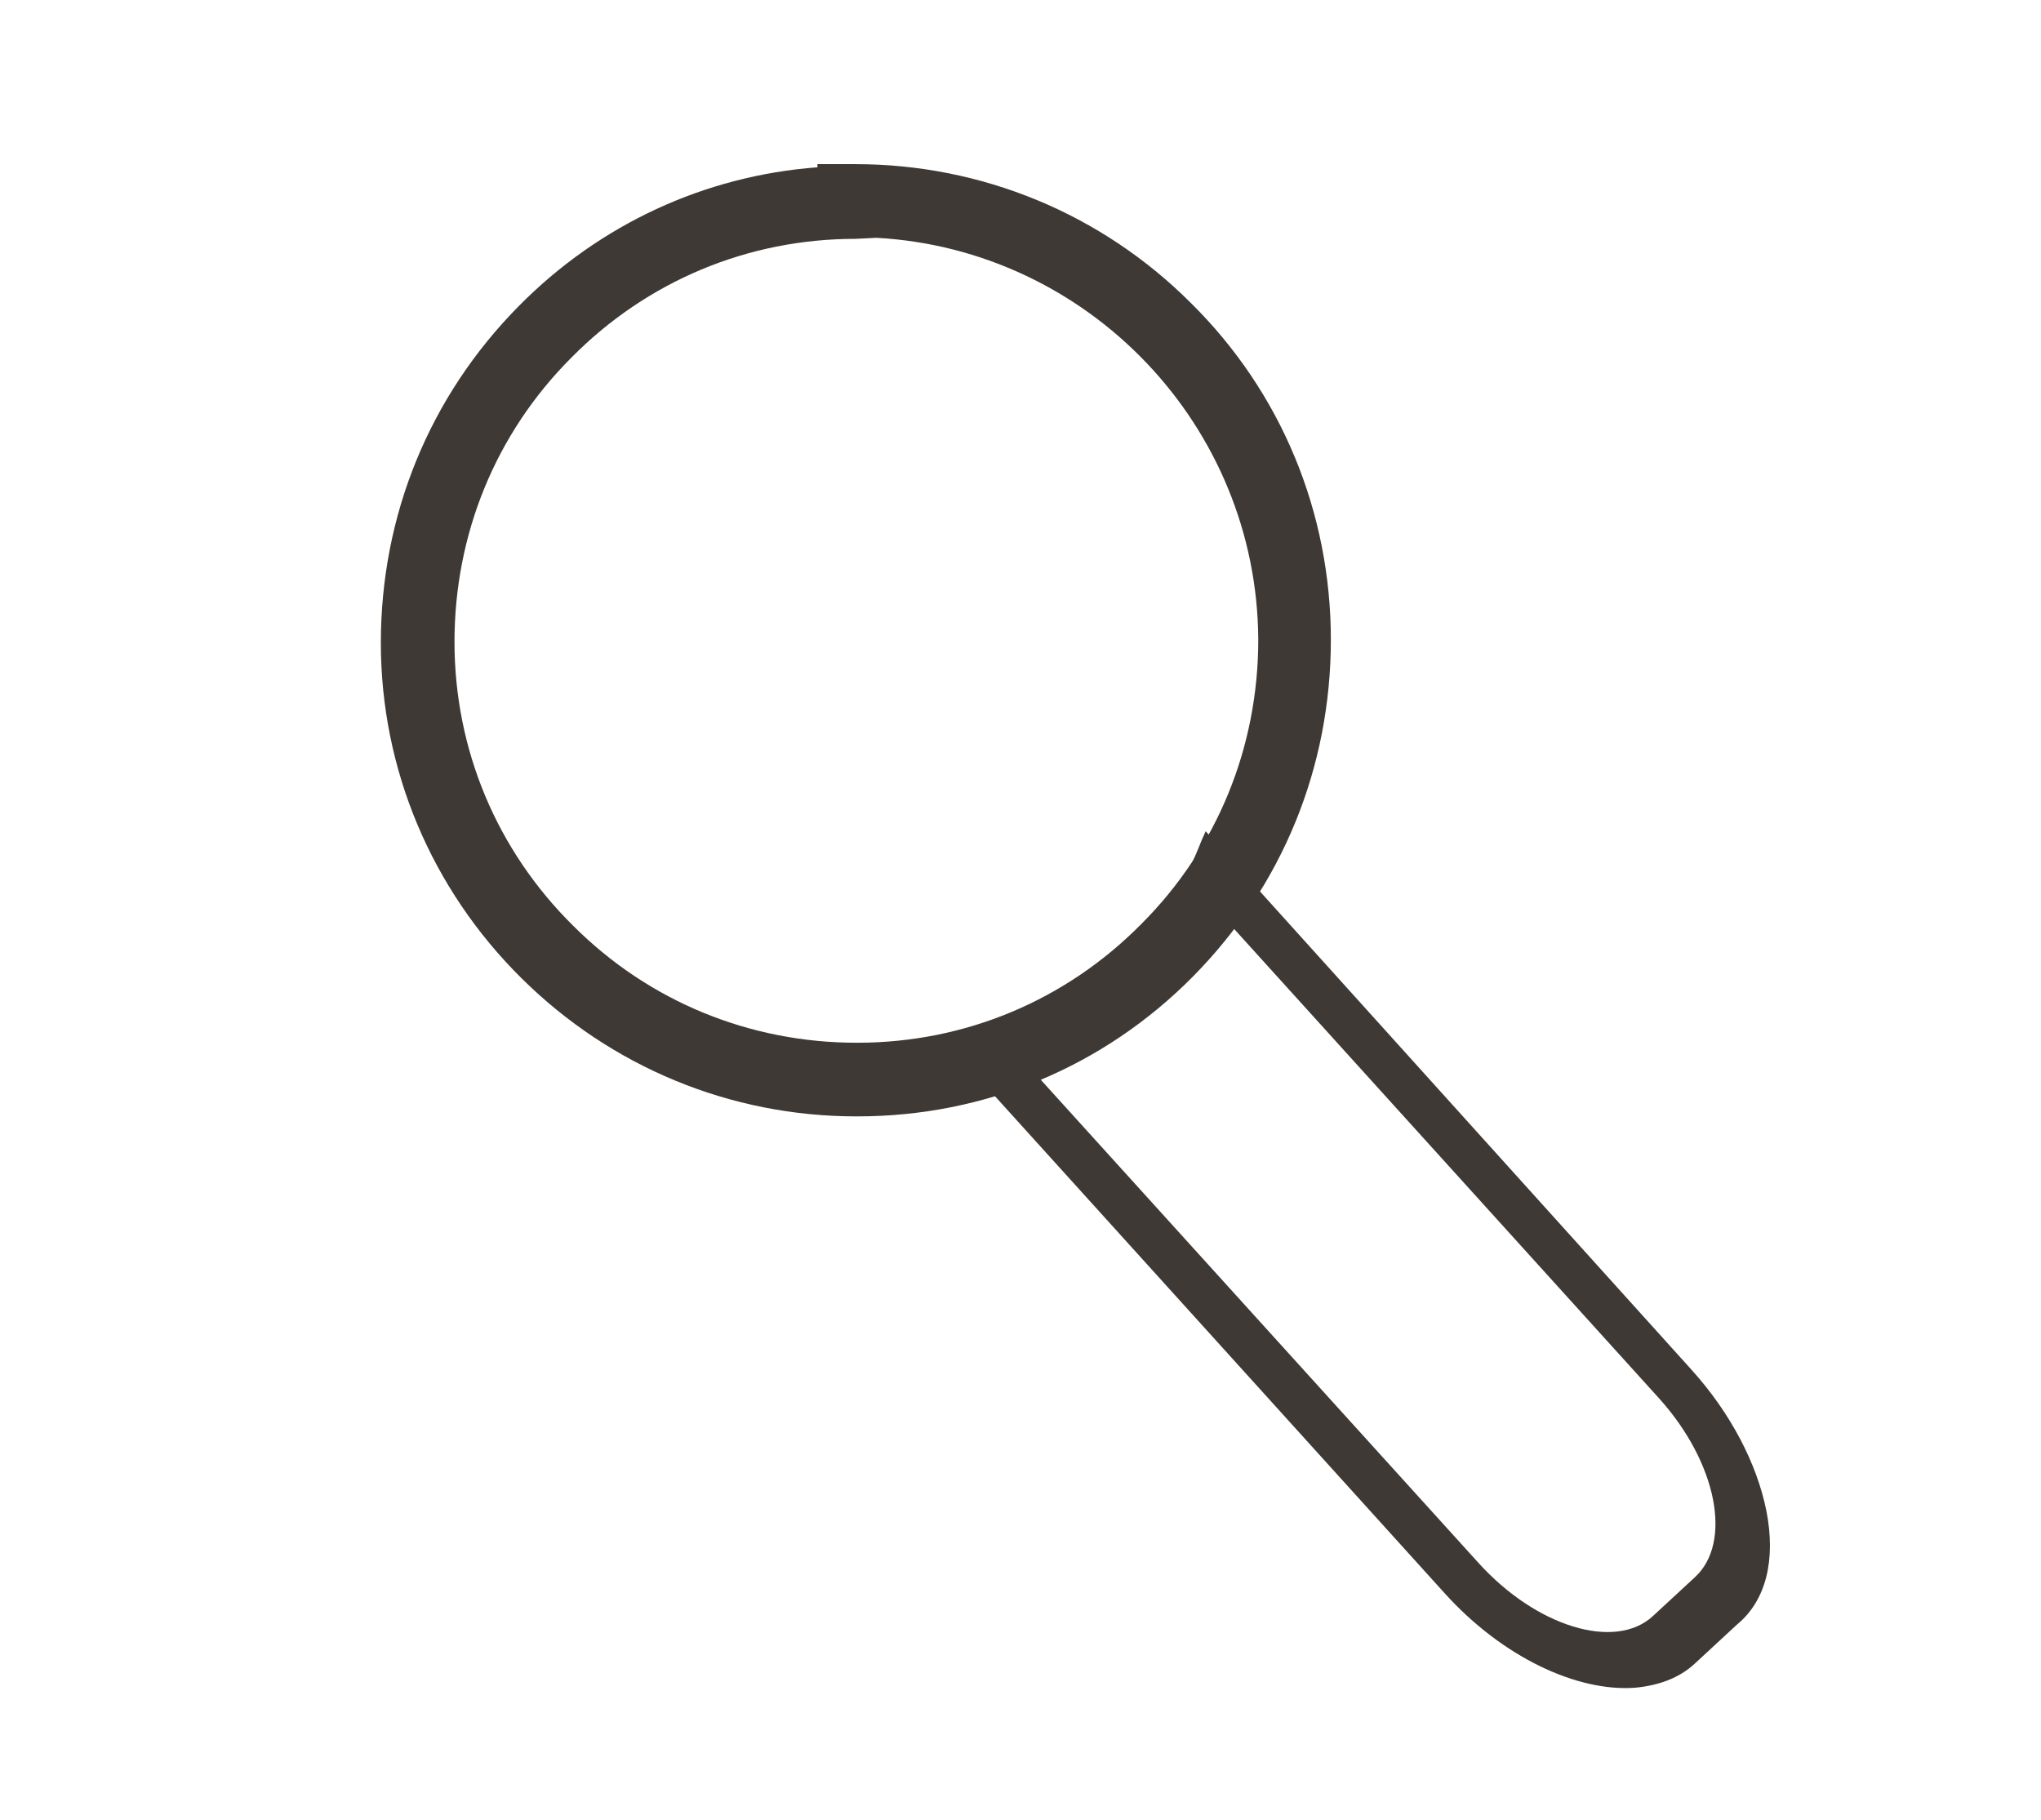
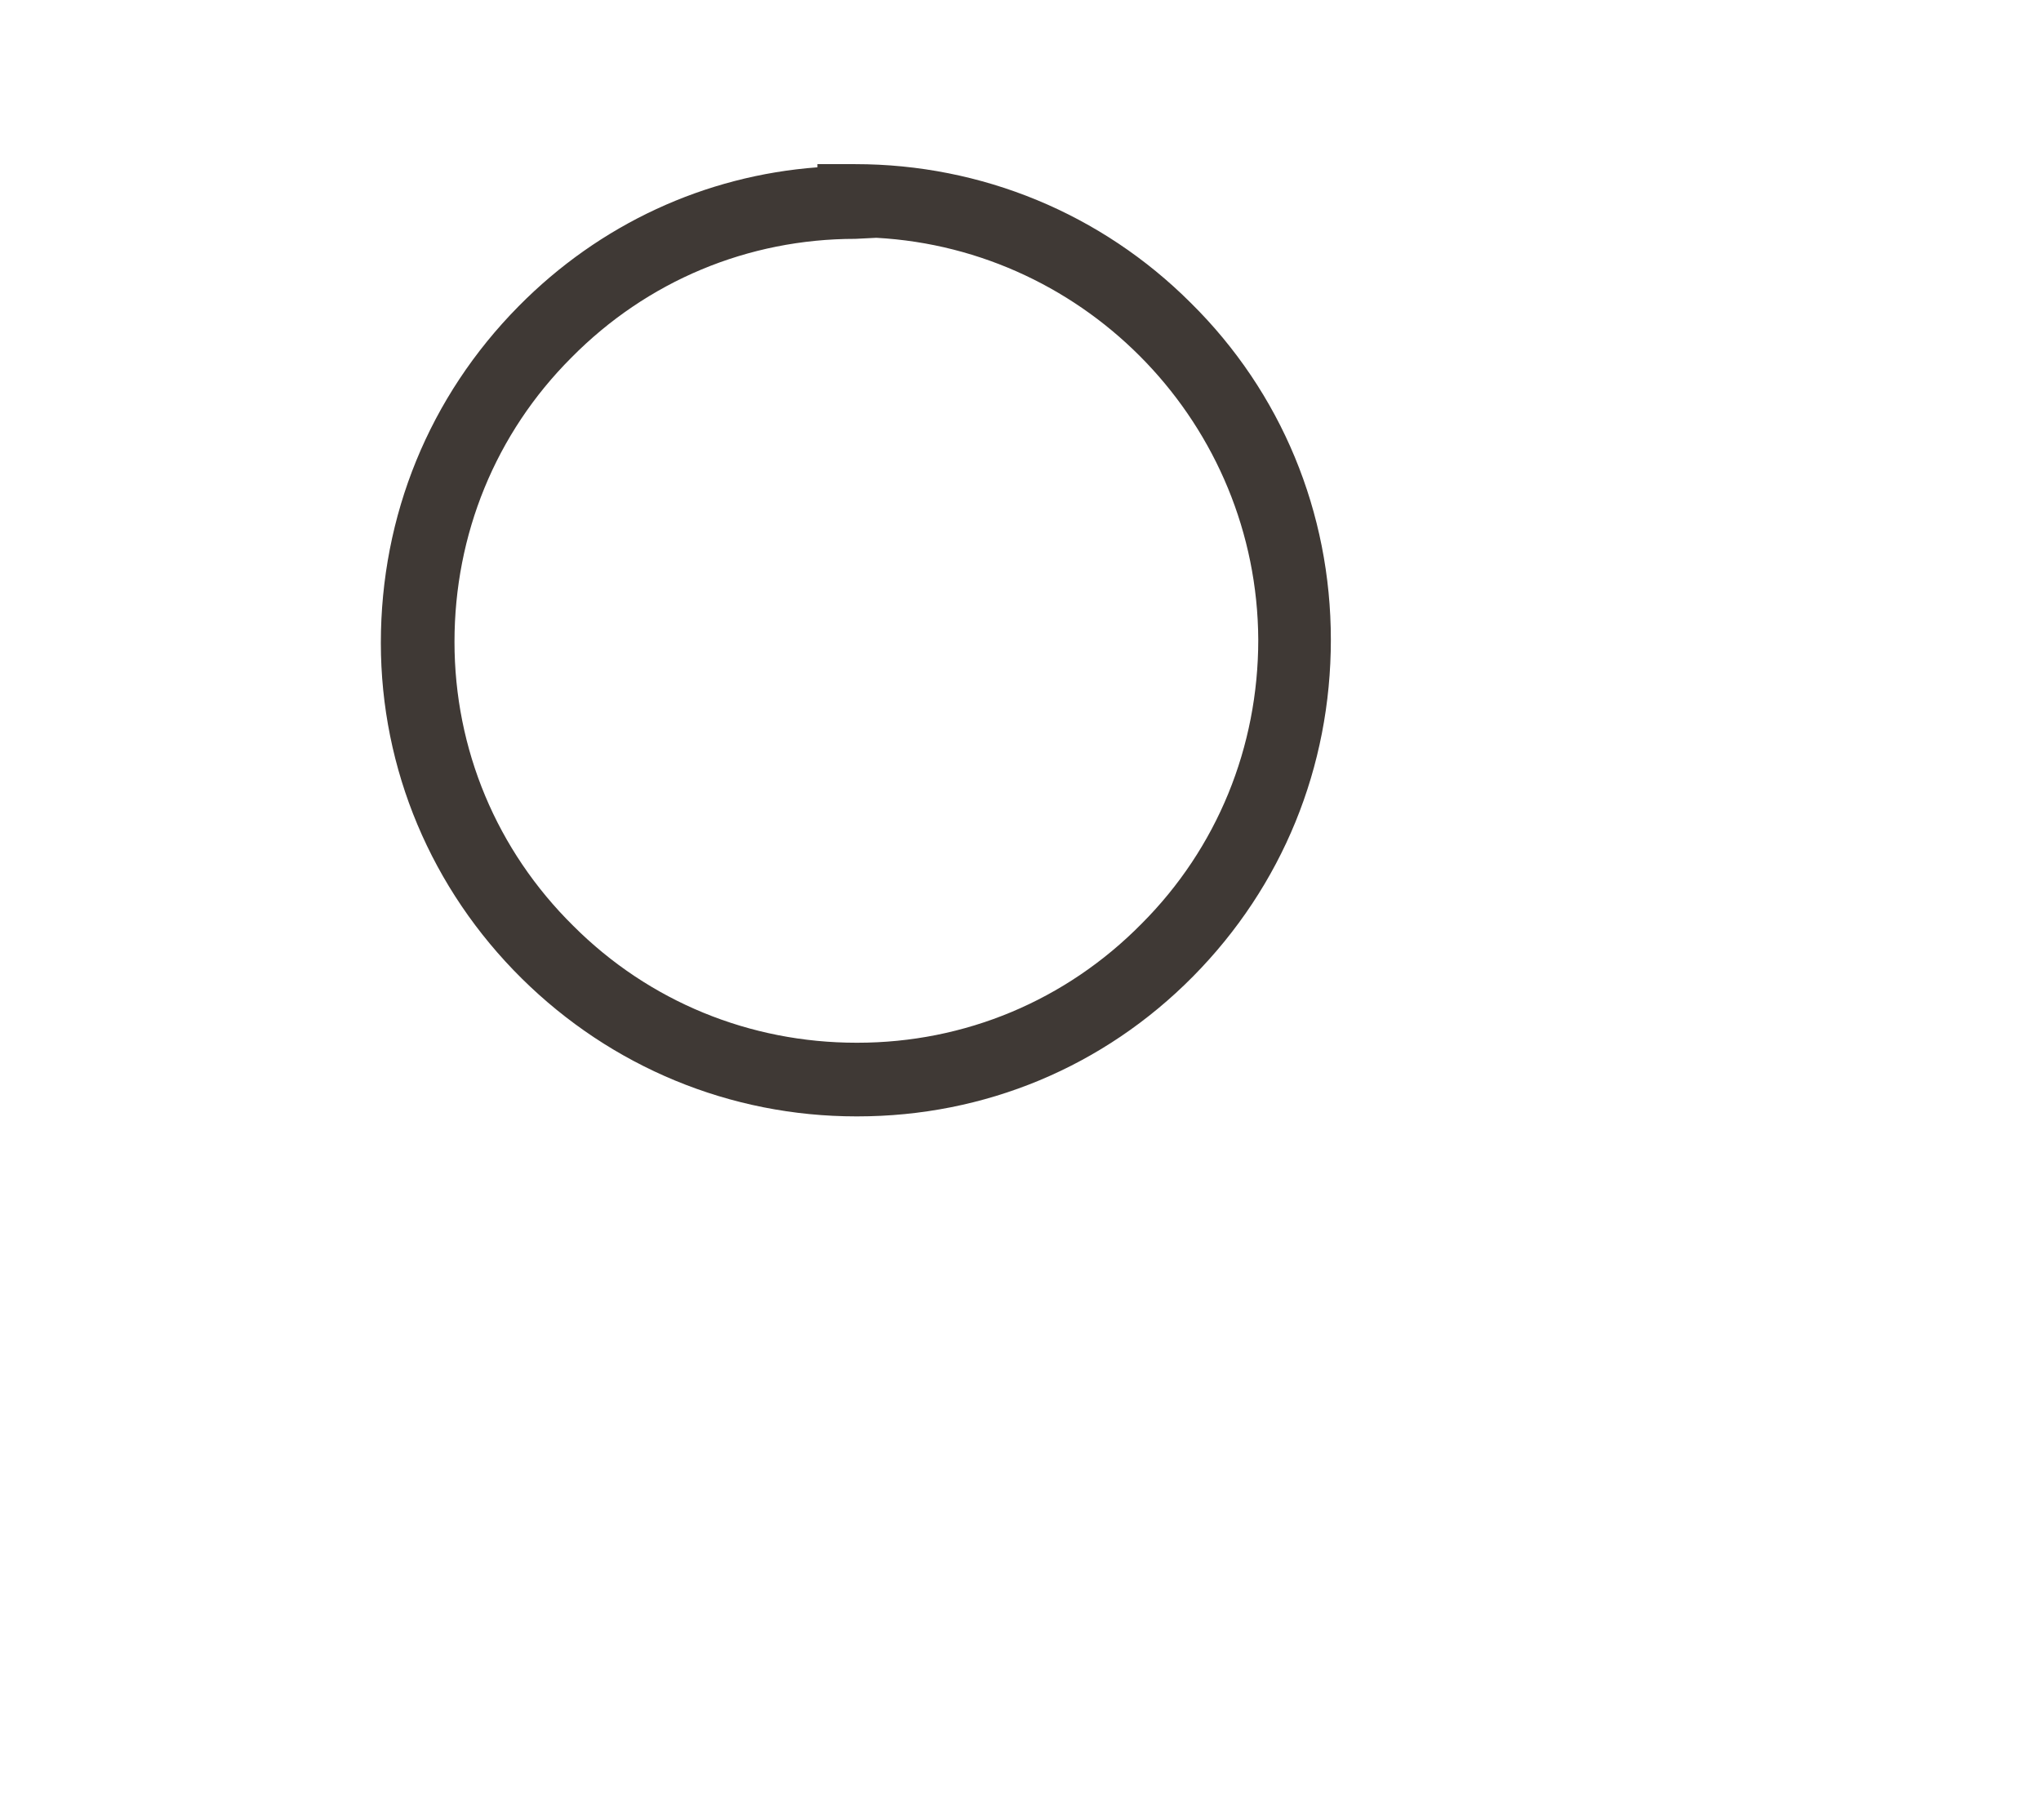
<svg xmlns="http://www.w3.org/2000/svg" version="1.1" id="Capa_1" x="0px" y="0px" viewBox="0 0 194 173" style="enable-background:new 0 0 194 173;" xml:space="preserve">
  <style type="text/css">
	.st0{fill:#959595;}
	.st1{fill:#3F3935;}
	.st2{fill:none;stroke:#959595;stroke-width:4;stroke-miterlimit:10;}
	.st3{fill:none;stroke:#38312C;stroke-width:7;stroke-linecap:round;stroke-miterlimit:10;}
	.st4{fill:none;stroke:#959595;stroke-width:5;stroke-miterlimit:10;}
	.st5{fill:#3F3935;stroke:#38312C;stroke-width:2;stroke-miterlimit:10;}
	.st6{fill:#38312C;}
	.st7{fill:none;stroke:#38312C;stroke-width:4;stroke-linecap:round;stroke-miterlimit:10;}
	.st8{fill:none;}
	.st9{fill:none;stroke:#38312C;stroke-width:6;stroke-linecap:round;stroke-miterlimit:10;}
	.st10{fill:none;stroke:#38312C;stroke-width:4;stroke-miterlimit:10;}
	.st11{fill:#FFFFFF;}
	.st12{fill:#F58634;}
	.st13{fill:none;stroke:#FFFFFF;stroke-width:3;stroke-miterlimit:10;}
	.st14{fill:none;stroke:#959595;stroke-width:4;stroke-linecap:round;stroke-linejoin:round;stroke-miterlimit:10;}
	.st15{fill:none;stroke:#38312C;stroke-width:7;stroke-miterlimit:10;}
	.st16{fill:none;stroke:#38312C;stroke-width:5;stroke-miterlimit:10;}
</style>
  <g>
    <path class="st1" d="M81.4,106.1c-12,0-23.3-4.7-31.8-13.1C41,84.5,36.2,73.1,36.2,61.1c0-12.1,4.6-23.4,13.1-32   C57,21.3,67,16.7,77.7,15.9v-0.3l3.5,0c0,0,0.1,0,0.1,0c12,0,23.4,4.7,31.9,13.2c8.6,8.5,13.3,19.9,13.3,32   c0,12.1-4.6,23.4-13.1,32c-8.5,8.6-19.8,13.3-31.9,13.3C81.5,106.1,81.4,106.1,81.4,106.1z M83.3,22.6l-2,0.1   c-10.2,0-19.8,4-27,11.3c-7.2,7.2-11.1,16.8-11.1,27c0,10.2,4,19.8,11.3,27c7.2,7.2,16.8,11.1,26.9,11.1c0,0,0.1,0,0.1,0   c10.2,0,19.8-4,27-11.3c7.2-7.2,11.1-16.8,11.1-27C119.5,40.4,103.4,23.7,83.3,22.6z" />
  </g>
-   <path class="st1" d="M167.9,143.6c-0.9-4.5-3.4-9.3-7.1-13.4L114.6,79l-0.4,0.9c-0.4,1-0.8,2-1.3,2.9l-0.2,0.4l45,49.7  c5.5,6.1,7,13.7,3.4,17l-4,3.7c-3.6,3.3-11.1,1-16.6-5.1l-44.4-49l-0.4,0.4c-0.8,0.6-1.6,1.2-2.4,1.7l-0.7,0.4l44.7,49.4  c5.5,6.1,12.6,9.4,18.1,9c2.2-0.2,4.2-0.9,5.7-2.3l4-3.7C167.9,152.1,168.8,148.2,167.9,143.6z" />
</svg>